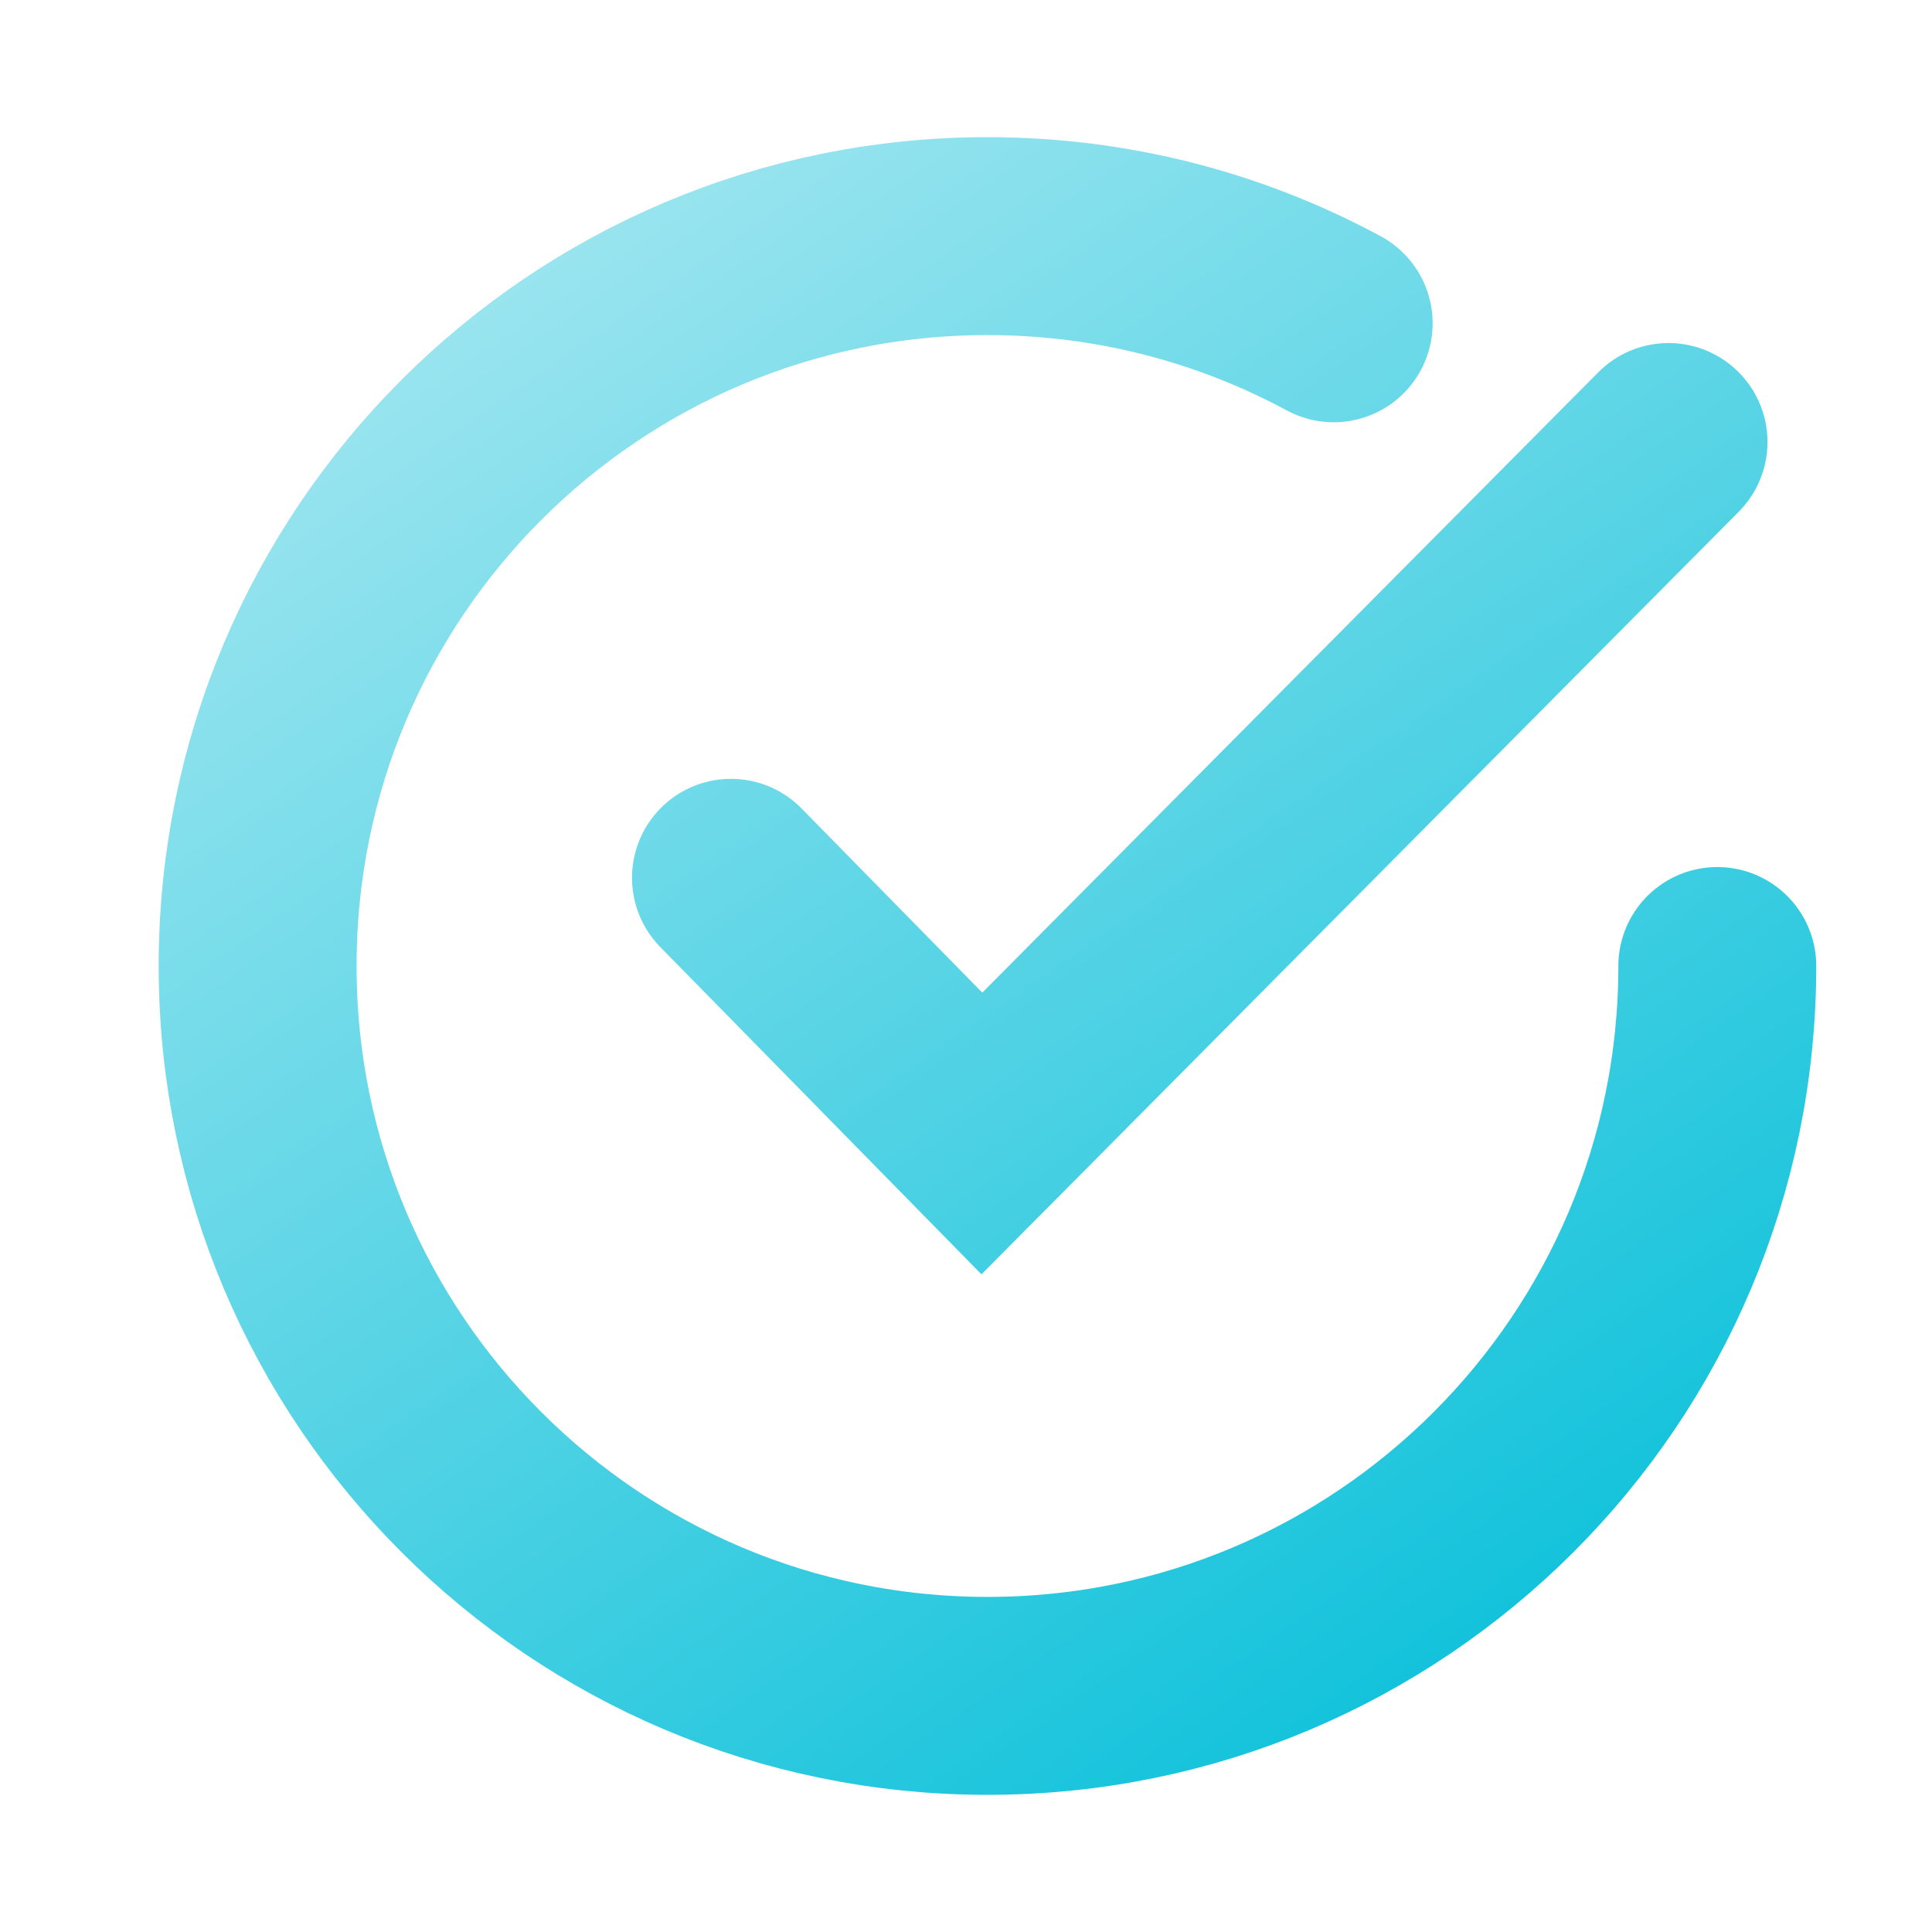
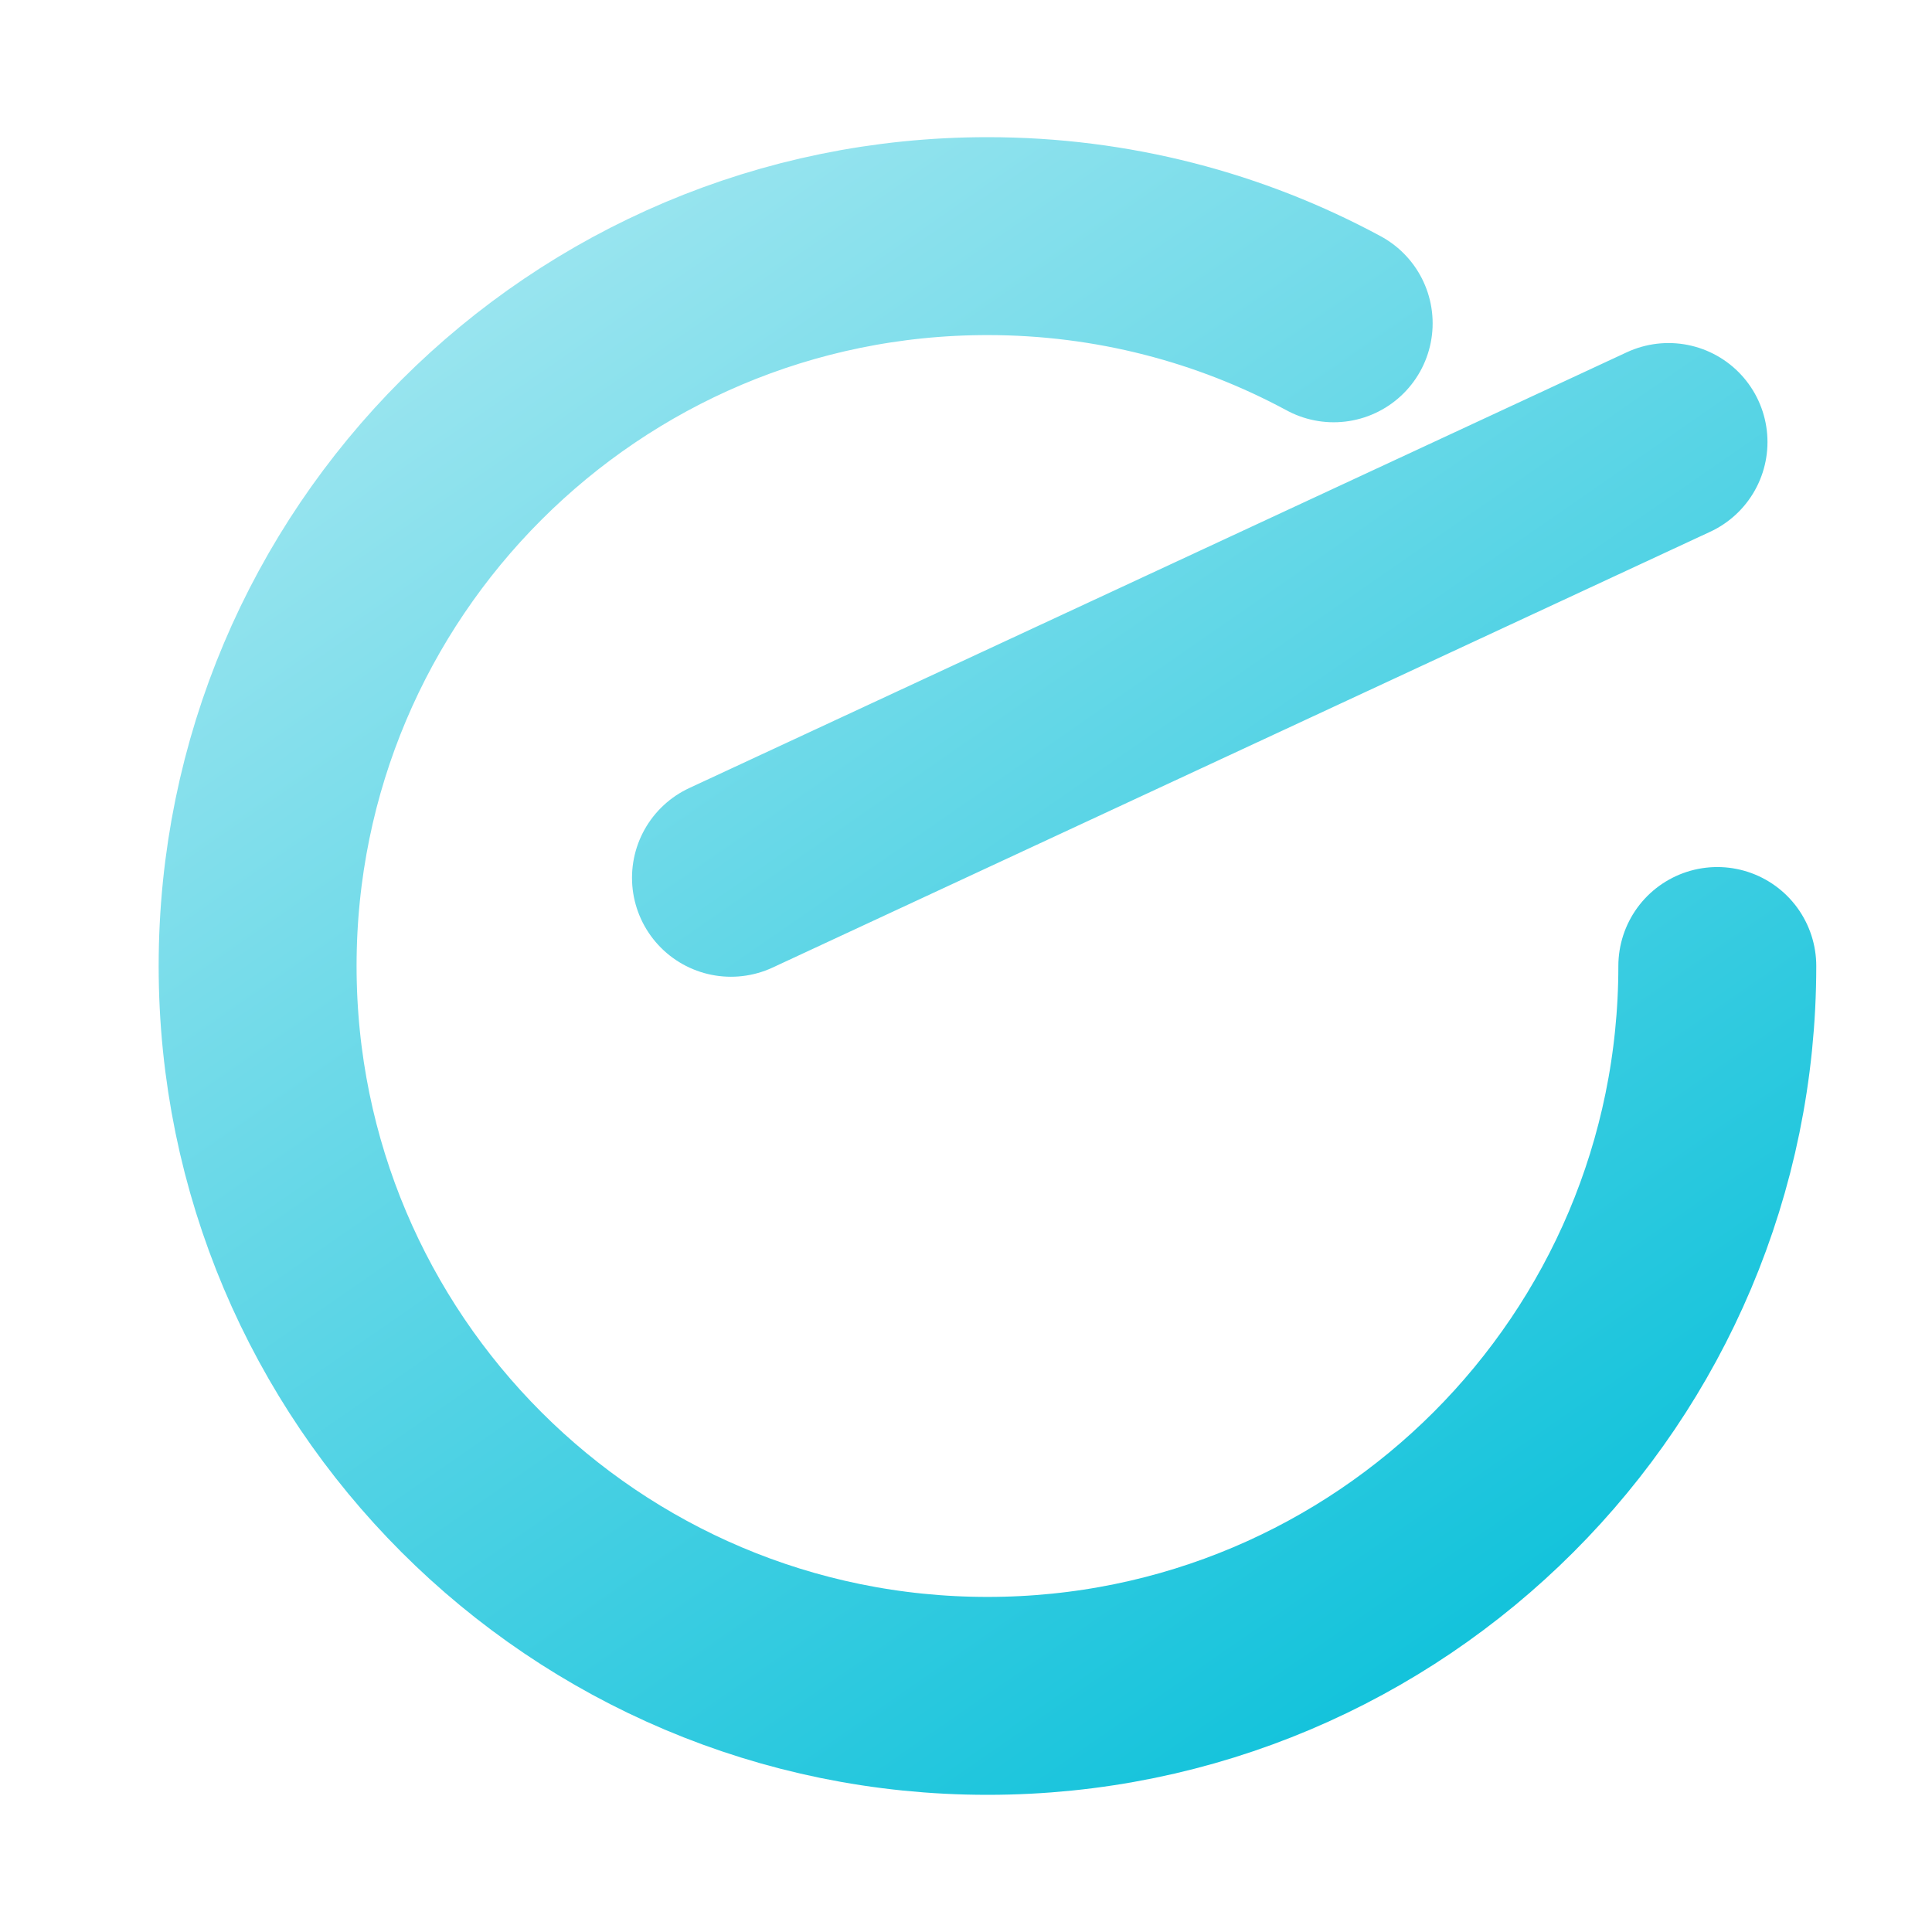
<svg xmlns="http://www.w3.org/2000/svg" width="32" height="32" viewBox="0 0 32 32" fill="none">
-   <path d="M28.444 16C28.444 22.677 23.032 28.089 16.356 28.089C9.679 28.089 4.267 22.677 4.267 16C4.267 9.324 9.679 3.911 16.356 3.911C18.431 3.911 20.384 4.434 22.09 5.355M12.107 14.539L16.263 18.774L27.636 7.321" stroke="url(#paint0_linear_293_2163)" stroke-width="3.278" stroke-linecap="round" />
+   <path d="M28.444 16C28.444 22.677 23.032 28.089 16.356 28.089C9.679 28.089 4.267 22.677 4.267 16C4.267 9.324 9.679 3.911 16.356 3.911C18.431 3.911 20.384 4.434 22.09 5.355M12.107 14.539L27.636 7.321" stroke="url(#paint0_linear_293_2163)" stroke-width="3.278" stroke-linecap="round" />
  <defs>
    <linearGradient id="paint0_linear_293_2163" x1="4.267" y1="3.911" x2="23.467" y2="31.645" gradientUnits="userSpaceOnUse">
      <stop stop-color="#A7E8F1" />
      <stop offset="1" stop-color="#04BFD9" />
    </linearGradient>
  </defs>
</svg>